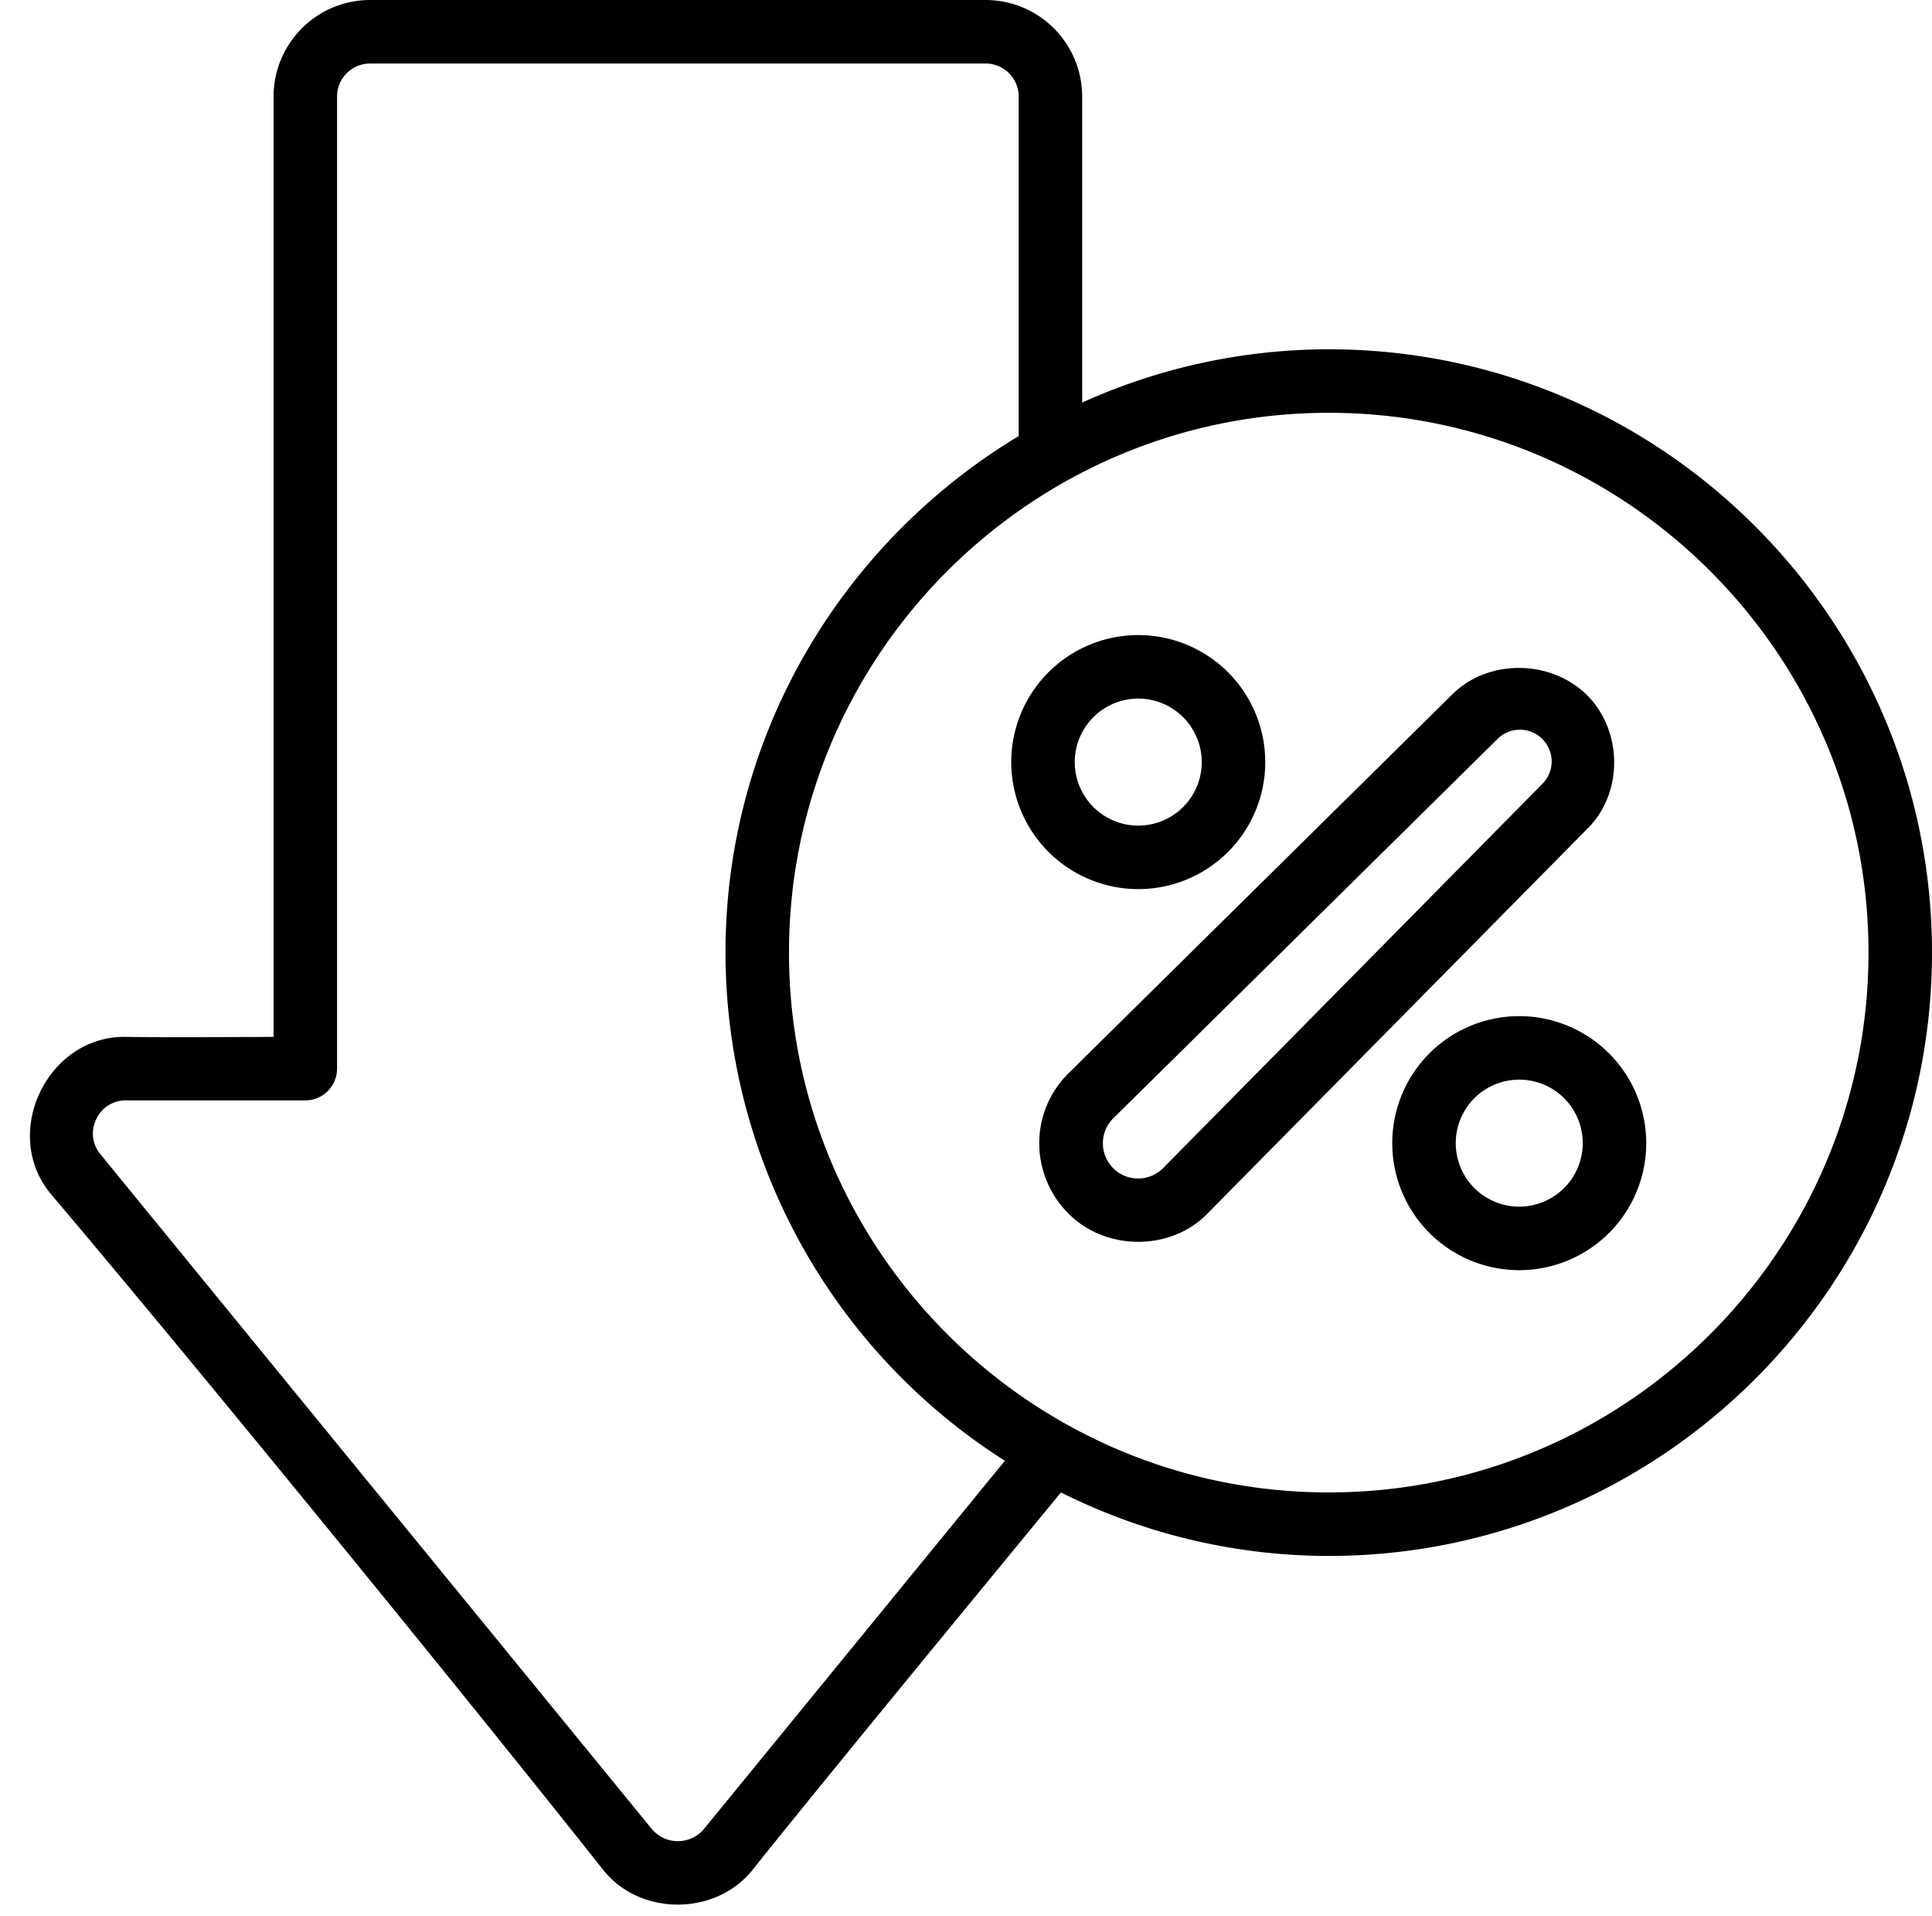
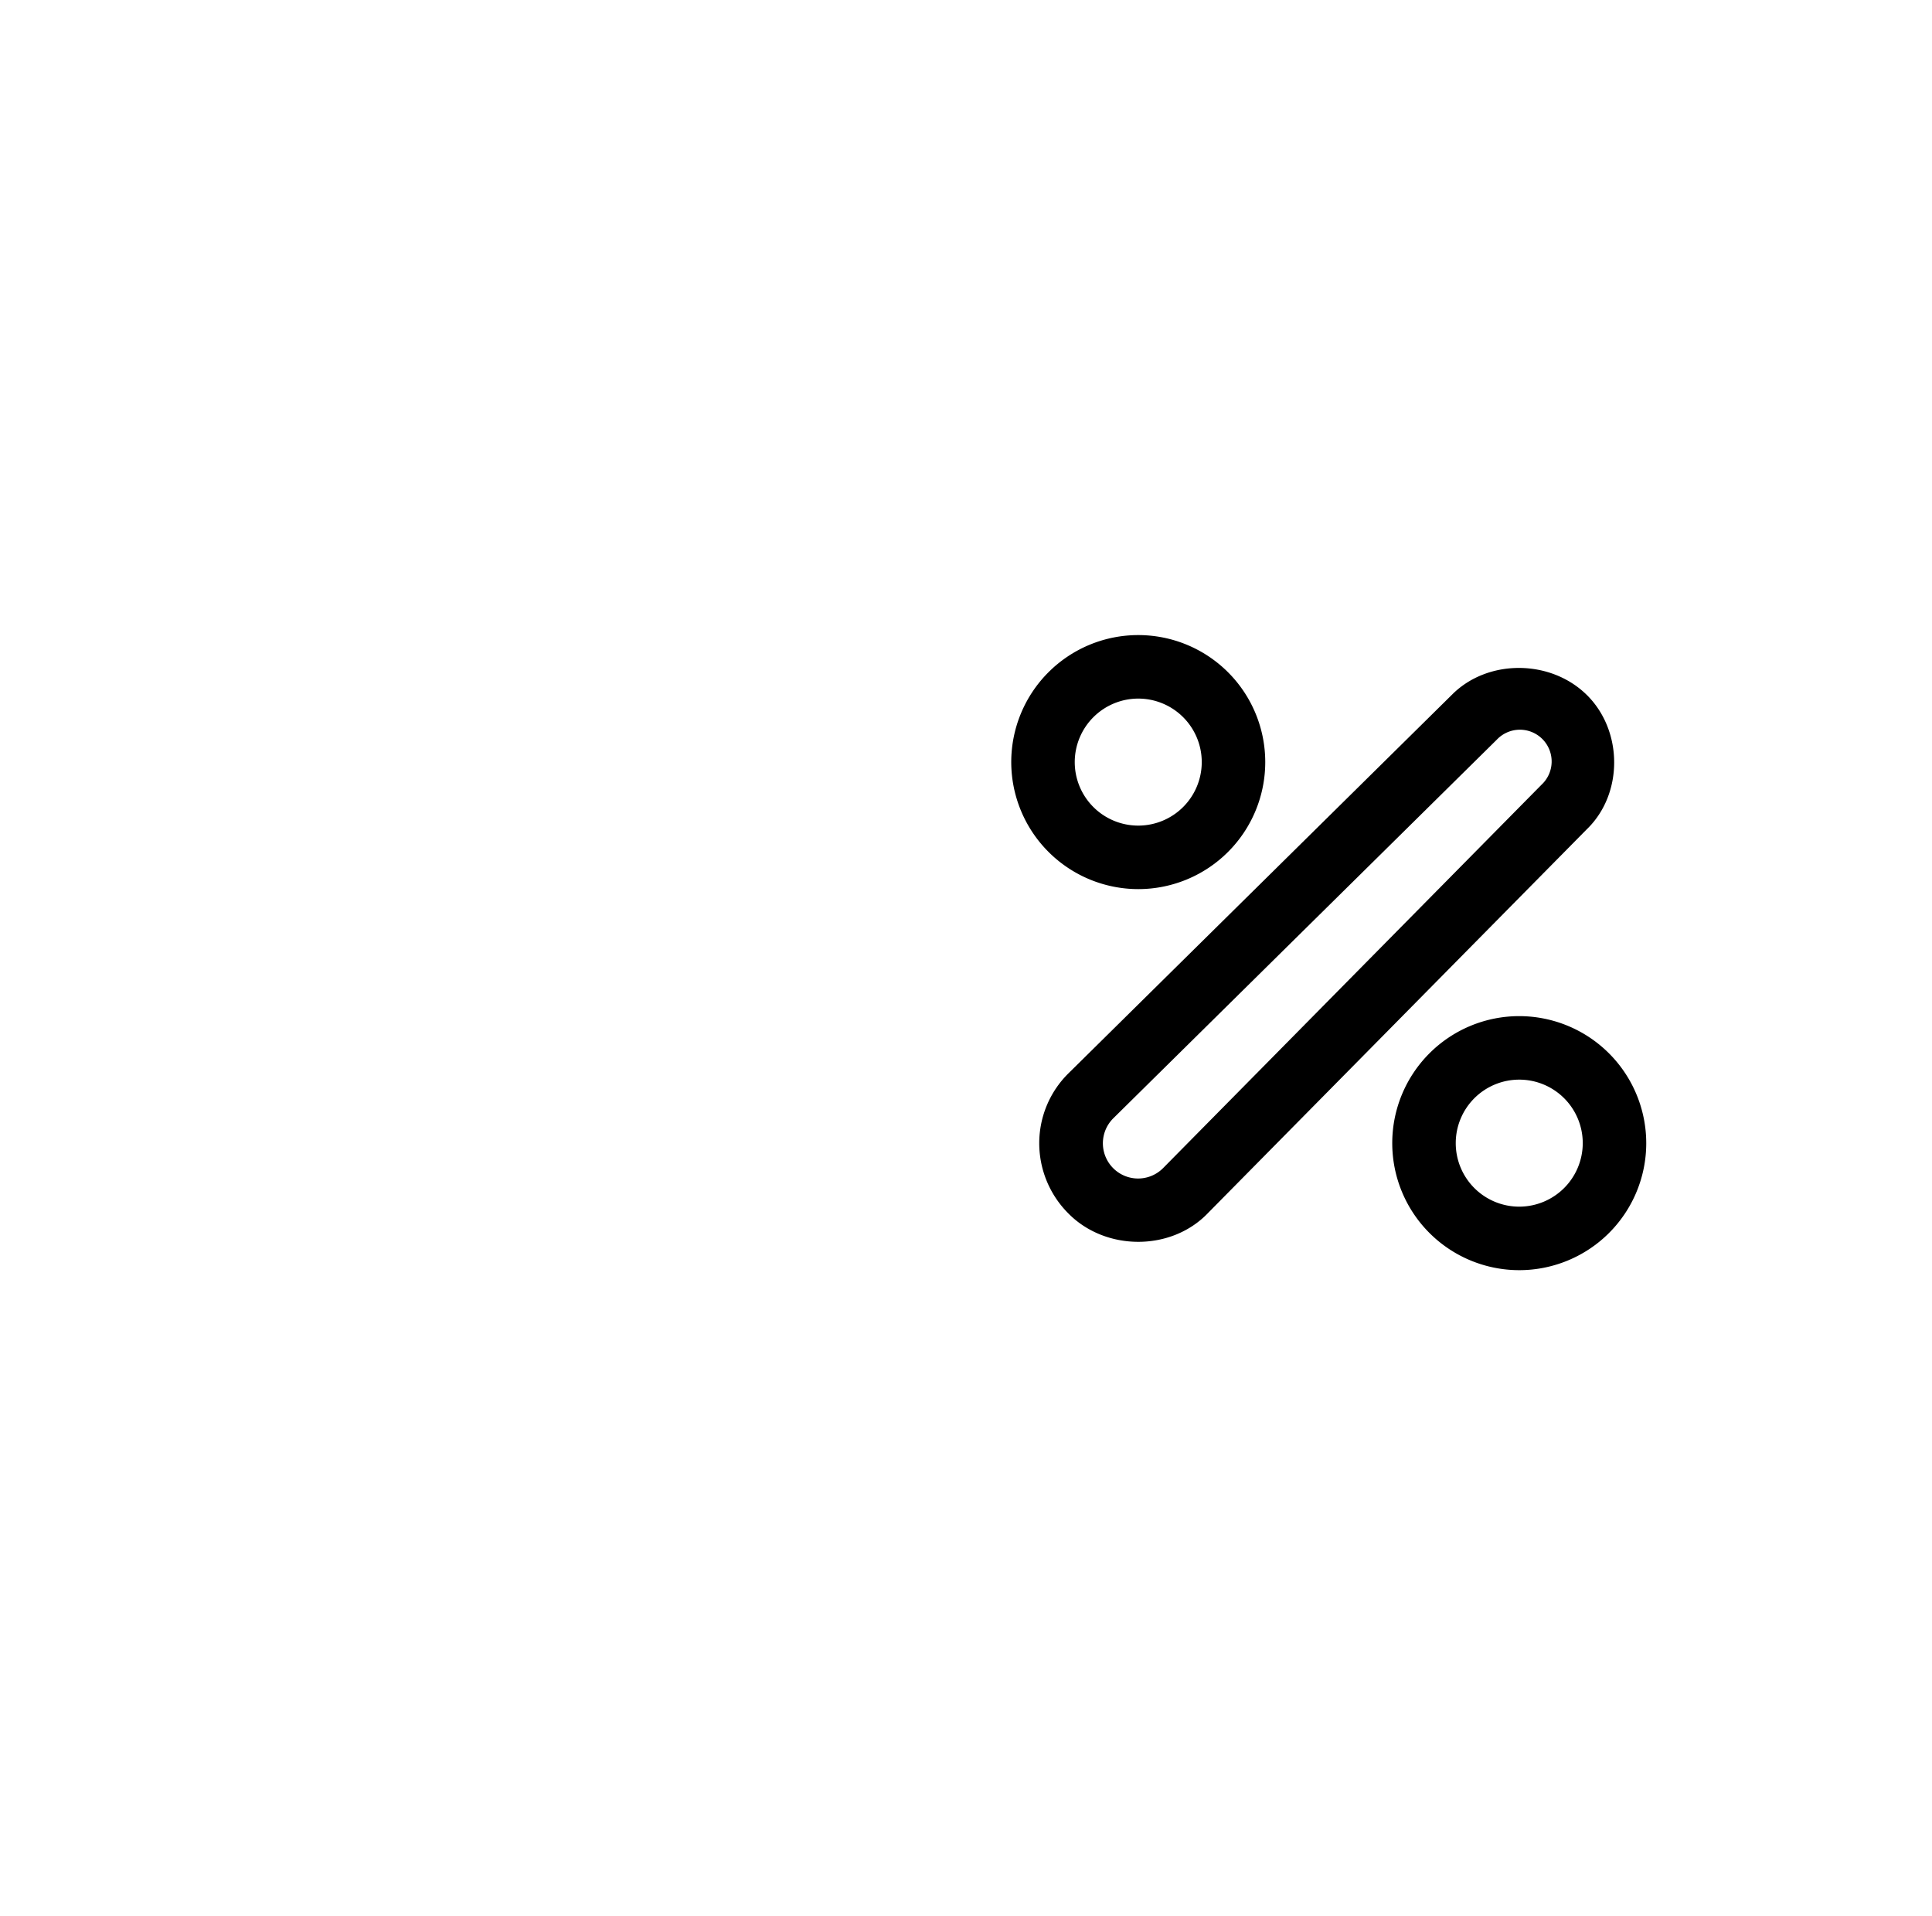
<svg xmlns="http://www.w3.org/2000/svg" height="482.8" preserveAspectRatio="xMidYMid meet" version="1.0" viewBox="9.2 16.0 486.8 482.8" width="486.8" zoomAndPan="magnify">
  <g data-name="Outline" id="change1_1">
-     <path d="M161.164,487.066c9.267,11.712,28.37,11.683,37.672,0,19.119-24.012,77.7-95.061,77.7-95.061A150.829,150.829,0,0,0,344,408c83.813,0,152-68.187,152-152S427.813,104,344,104a150.915,150.915,0,0,0-62.125,13.419V40.328A24.349,24.349,0,0,0,257.555,16H102.445a24.349,24.349,0,0,0-24.32,24.328v236.9s-27.875.167-37.164,0c-19.915-.358-31.712,24.531-18.836,39.718C57.646,358.842,127.08,443.993,161.164,487.066ZM480,256c0,74.992-61.008,136-136,136S208,330.992,208,256s61.008-136,136-136S480,181.008,480,256ZM33.438,297.988a8.155,8.155,0,0,1,7.523-4.761H86.125a8,8,0,0,0,8-8V40.328A8.333,8.333,0,0,1,102.445,32h155.11a8.333,8.333,0,0,1,8.32,8.328v85.531C221.7,152.479,192,200.775,192,256a151.891,151.891,0,0,0,70.393,128.023l-75.948,92.918a8.576,8.576,0,0,1-12.89,0L34.516,306.816A8.129,8.129,0,0,1,33.438,297.988Z" fill="inherit" />
    <path d="M296,240a32,32,0,1,0-32-32A32.034,32.034,0,0,0,296,240Zm0-48a16,16,0,1,1-16,16A16.019,16.019,0,0,1,296,192Z" fill="inherit" />
    <path d="M392,272a32,32,0,1,0,32,32A32.034,32.034,0,0,0,392,272Zm0,48a16,16,0,1,1,16-16A16.019,16.019,0,0,1,392,320Z" fill="inherit" />
    <path d="M271.055,304a25,25,0,0,0,7.289,17.66c9.4,9.6,26.037,9.639,35.281-.105l95.344-96.578c9.309-8.933,9.216-24.911.008-33.938C399.82,182.06,384.039,182,375.07,191l-96.625,95.383A24.73,24.73,0,0,0,271.055,304Zm18.633-6.234,96.664-95.422a8,8,0,1,1,11.265,11.351l-95.375,96.614a8.873,8.873,0,1,1-12.554-12.543Z" fill="inherit" />
  </g>
</svg>